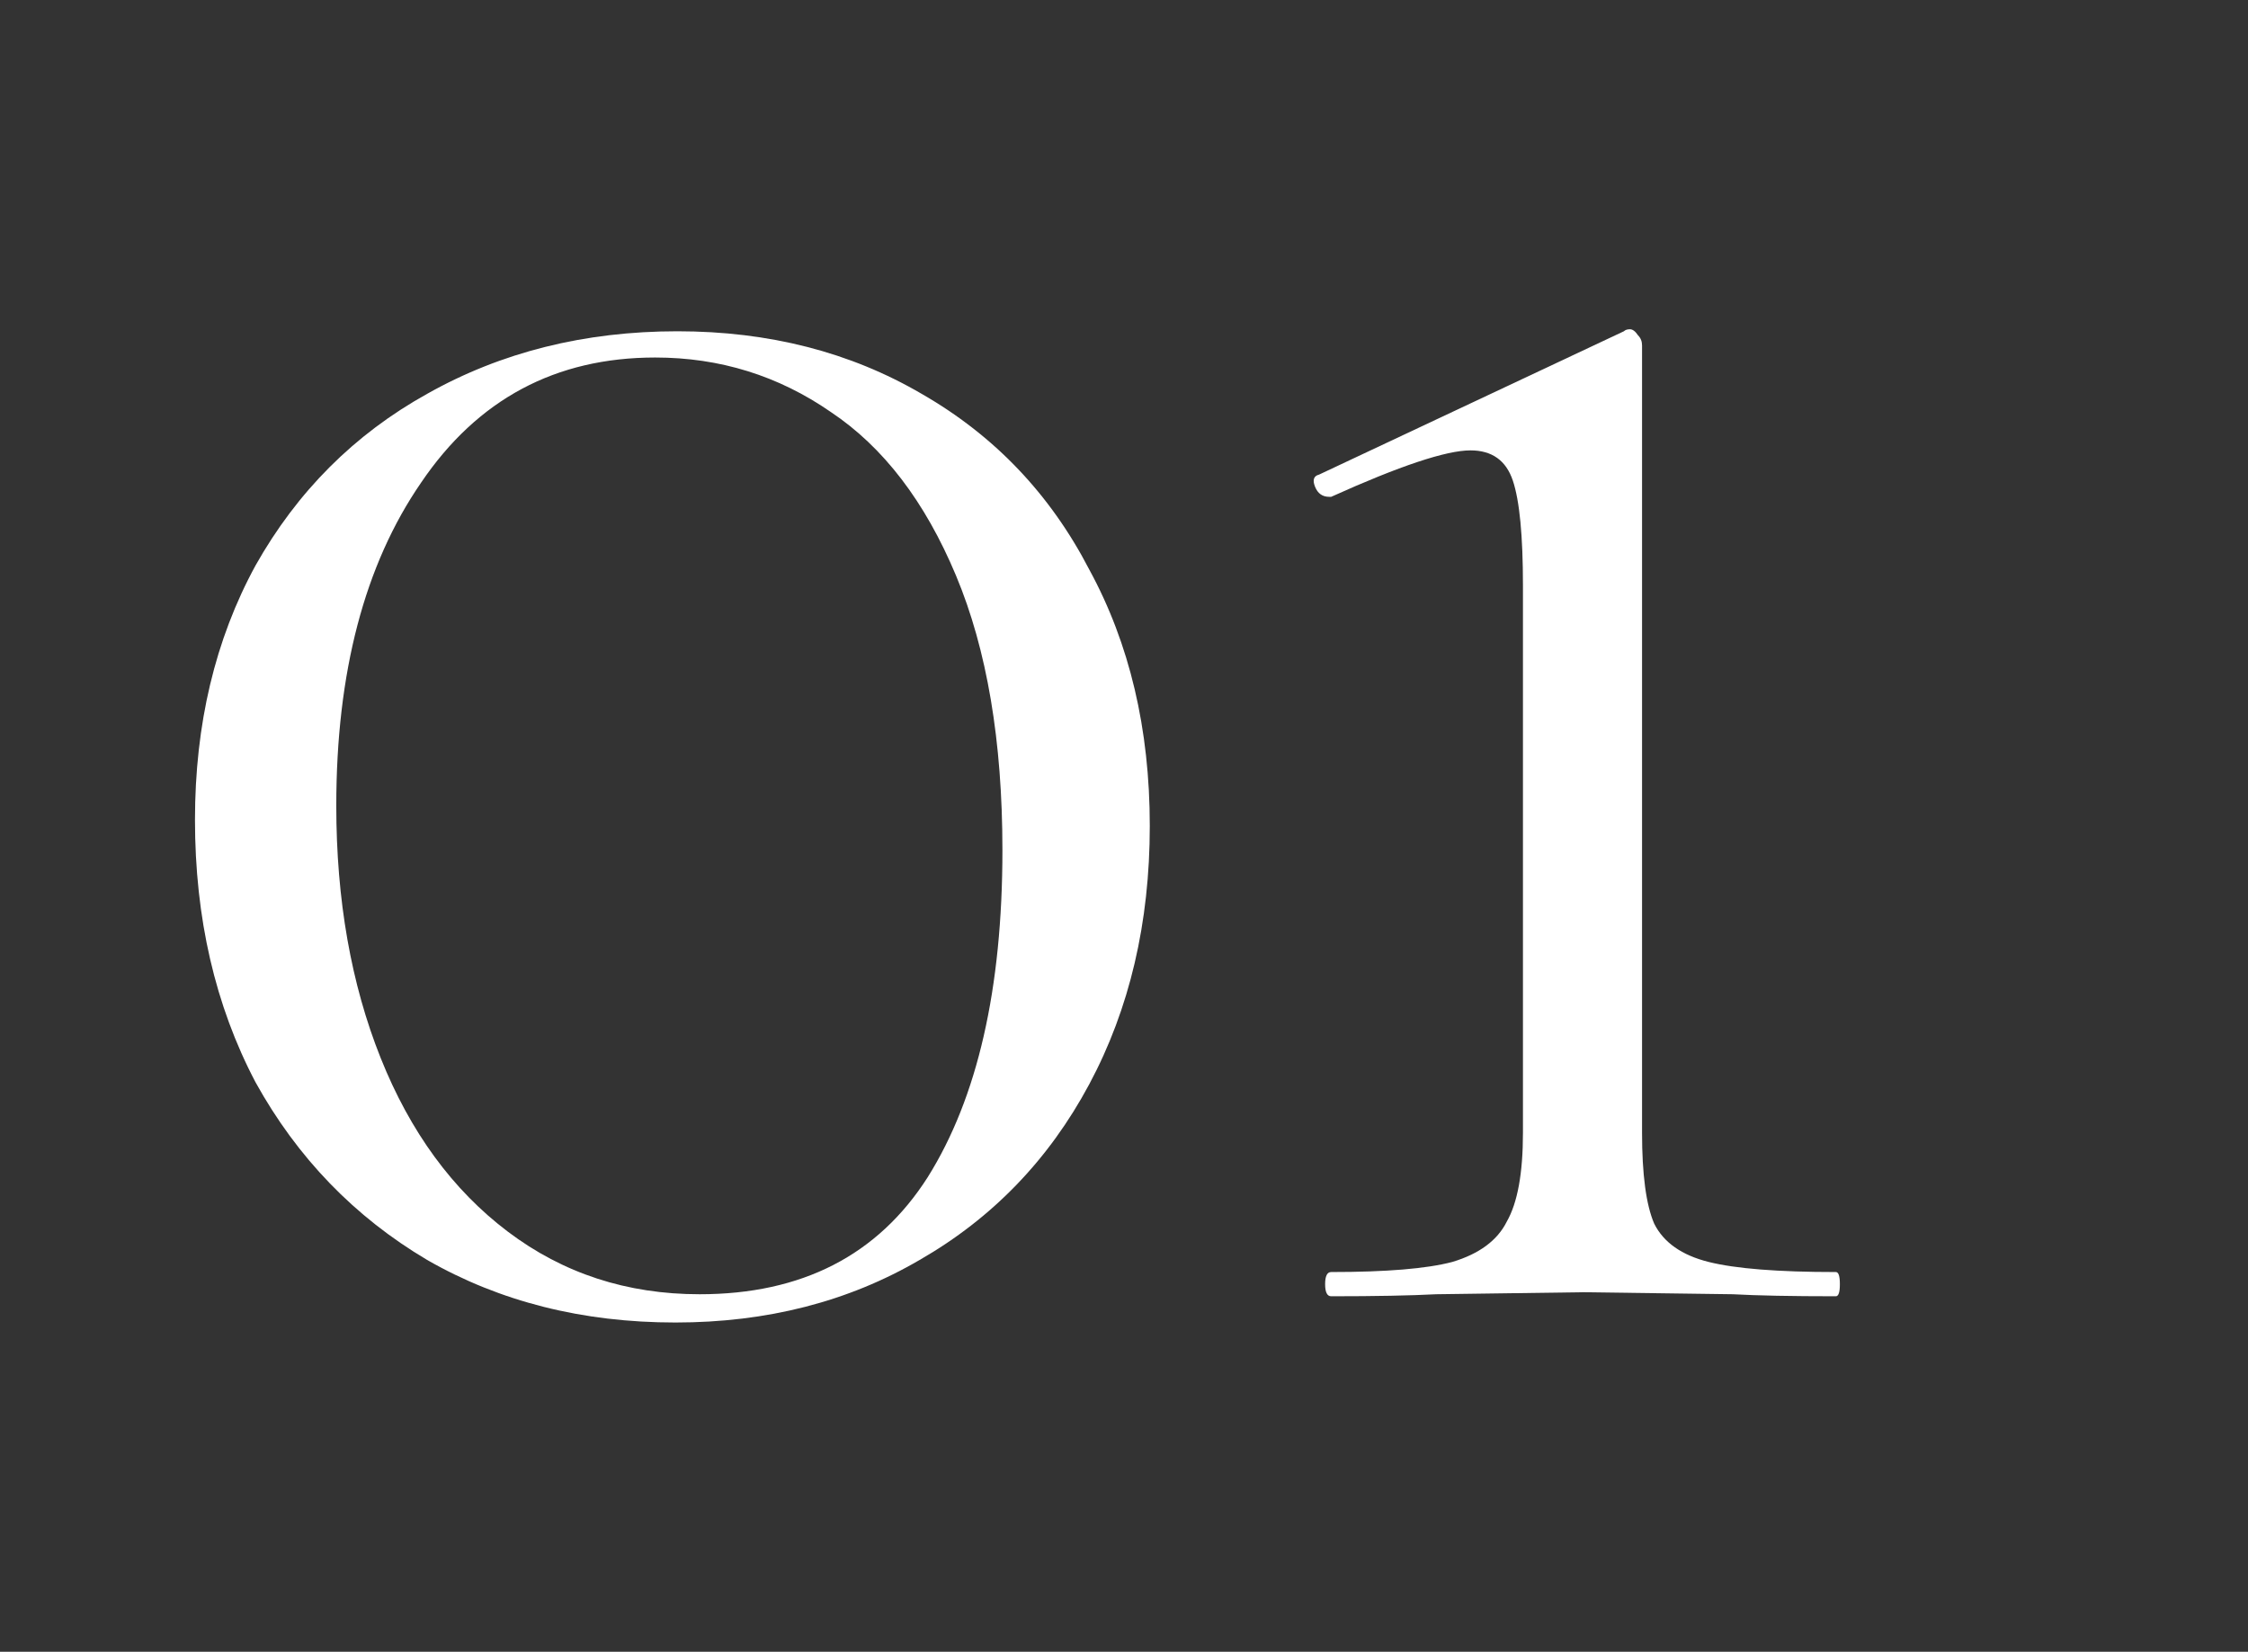
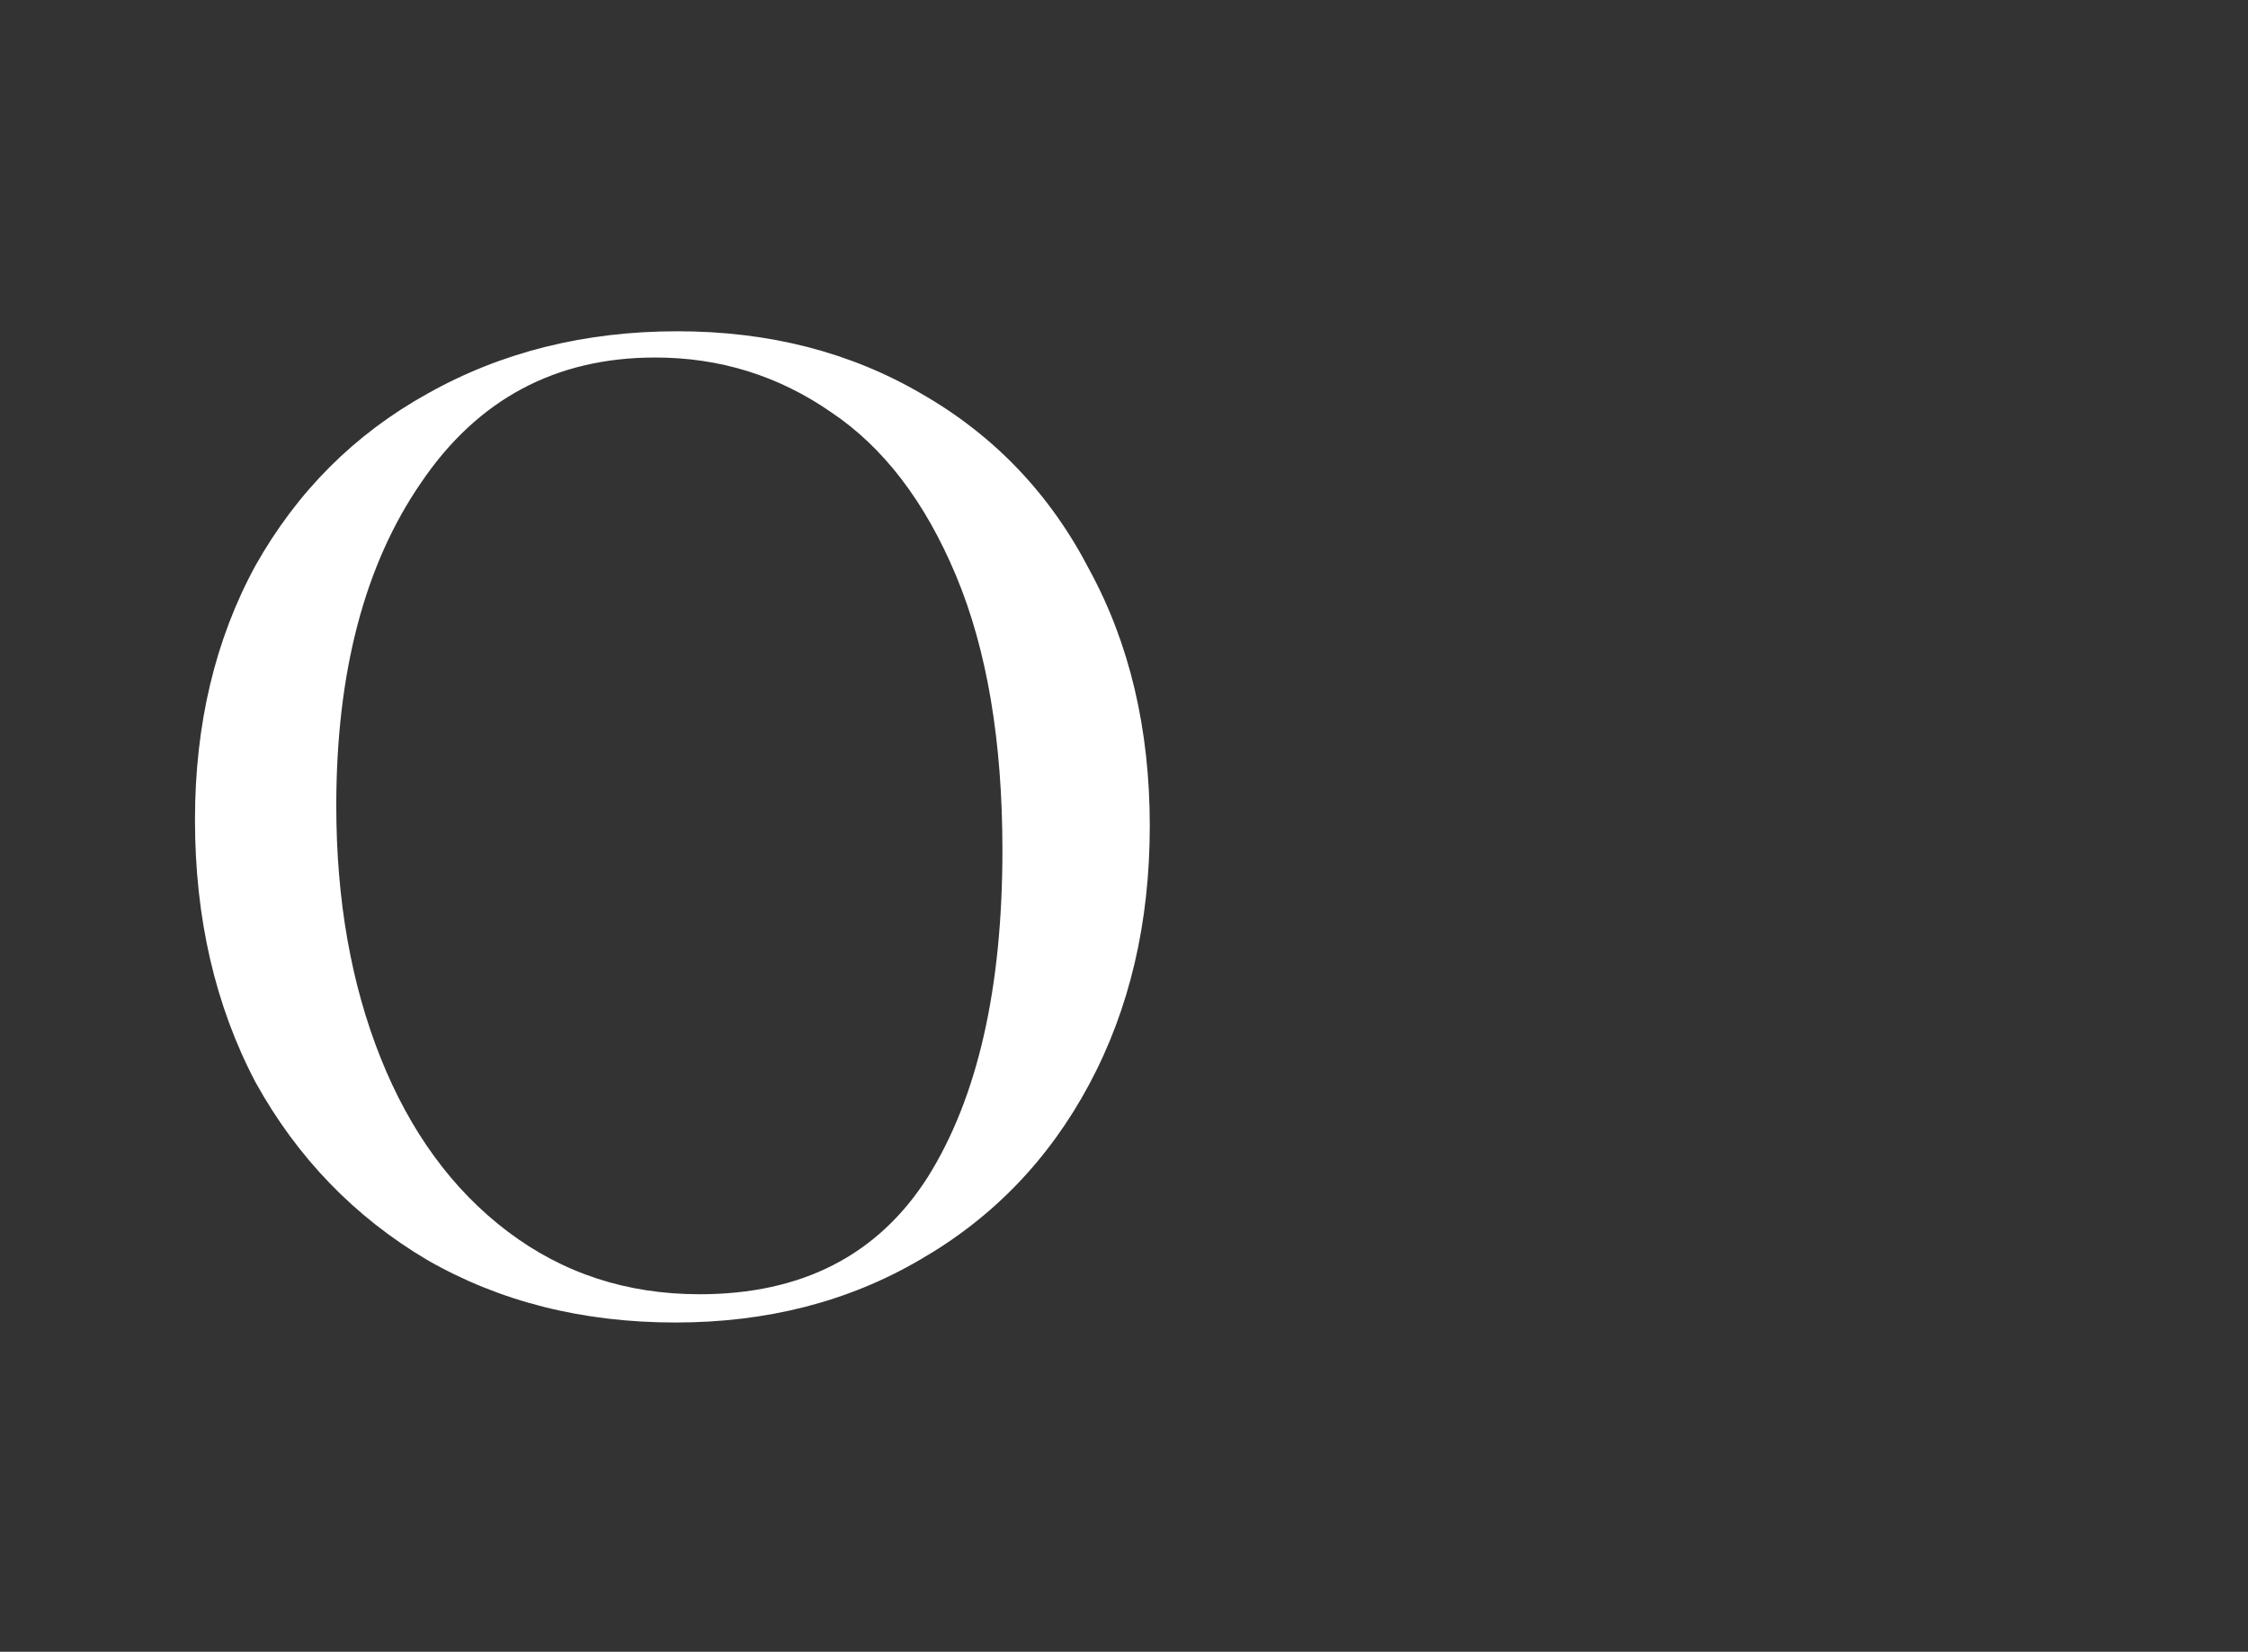
<svg xmlns="http://www.w3.org/2000/svg" width="49" height="36" viewBox="0 0 49 36" fill="none">
  <rect x="0" y="0" width="49" height="36" fill="#333333" stroke="none" />
-   <path d="M29.016 28.252C28.928 28.252 28.884 28.164 28.884 27.988C28.884 27.812 28.928 27.724 29.016 27.724C30.219 27.724 31.099 27.651 31.656 27.504C32.243 27.328 32.639 27.035 32.844 26.624C33.079 26.213 33.196 25.568 33.196 24.688V12.764C33.196 11.679 33.123 10.916 32.976 10.476C32.829 10.036 32.521 9.816 32.052 9.816C31.524 9.816 30.512 10.153 29.016 10.828H28.972C28.825 10.828 28.723 10.755 28.664 10.608C28.605 10.461 28.635 10.373 28.752 10.344L35.396 7.22C35.425 7.191 35.469 7.176 35.528 7.176C35.587 7.176 35.645 7.22 35.704 7.308C35.763 7.367 35.792 7.44 35.792 7.528V24.688C35.792 25.597 35.88 26.257 36.056 26.668C36.261 27.079 36.657 27.357 37.244 27.504C37.831 27.651 38.755 27.724 40.016 27.724C40.075 27.724 40.104 27.812 40.104 27.988C40.104 28.164 40.075 28.252 40.016 28.252C39.048 28.252 38.3 28.237 37.772 28.208L34.516 28.164L31.304 28.208C30.747 28.237 29.984 28.252 29.016 28.252Z" fill="white" />
  <path d="M14.722 28.824C12.698 28.824 10.894 28.369 9.31 27.46C7.726 26.521 6.479 25.231 5.57 23.588C4.69 21.916 4.25 20.009 4.25 17.868C4.25 15.785 4.69 13.937 5.57 12.324C6.479 10.711 7.726 9.464 9.31 8.584C10.923 7.675 12.742 7.22 14.766 7.22C16.761 7.22 18.535 7.675 20.09 8.584C21.674 9.493 22.891 10.769 23.742 12.412C24.622 14.025 25.062 15.888 25.062 18C25.062 20.112 24.622 21.989 23.742 23.632C22.862 25.275 21.63 26.551 20.046 27.46C18.491 28.369 16.717 28.824 14.722 28.824ZM15.25 28.208C17.479 28.208 19.137 27.357 20.222 25.656C21.307 23.925 21.85 21.549 21.85 18.528C21.85 16.152 21.513 14.157 20.838 12.544C20.163 10.931 19.254 9.743 18.11 8.98C16.966 8.188 15.69 7.792 14.282 7.792C12.111 7.792 10.41 8.701 9.178 10.52C7.946 12.309 7.33 14.656 7.33 17.56C7.33 19.613 7.653 21.447 8.298 23.06C8.943 24.673 9.867 25.935 11.07 26.844C12.273 27.753 13.666 28.208 15.25 28.208Z" fill="white" />
</svg>